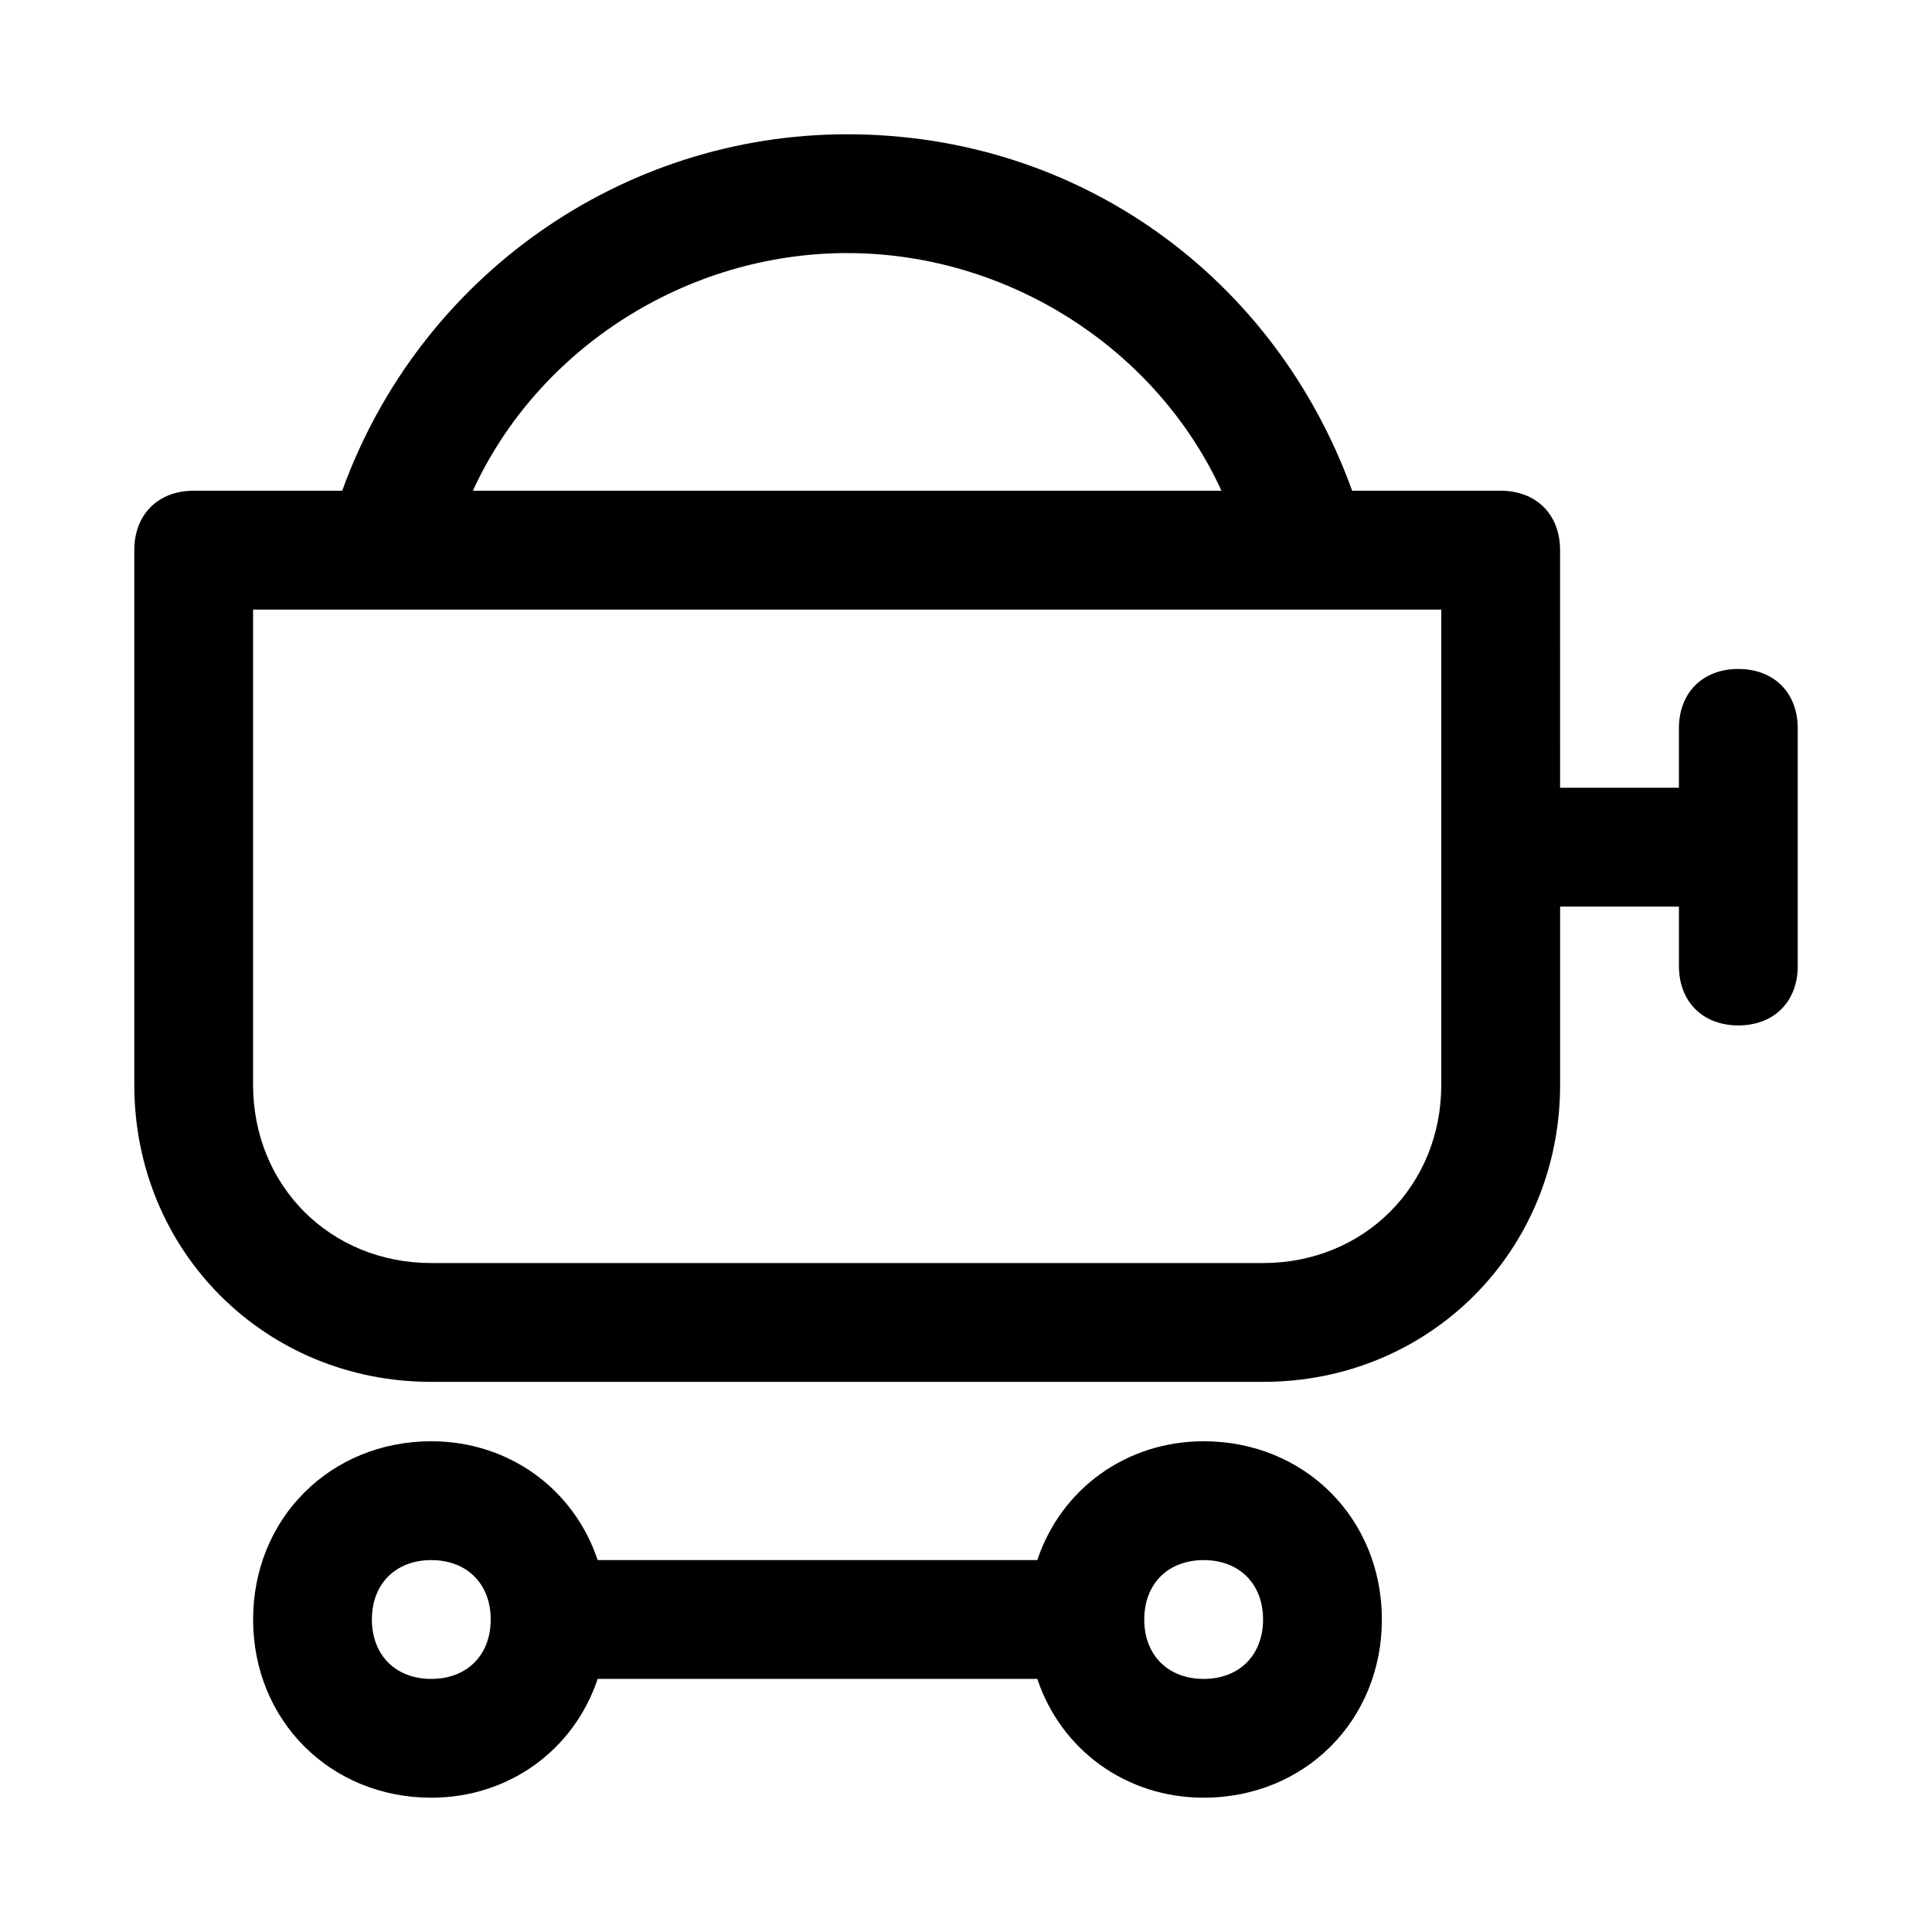
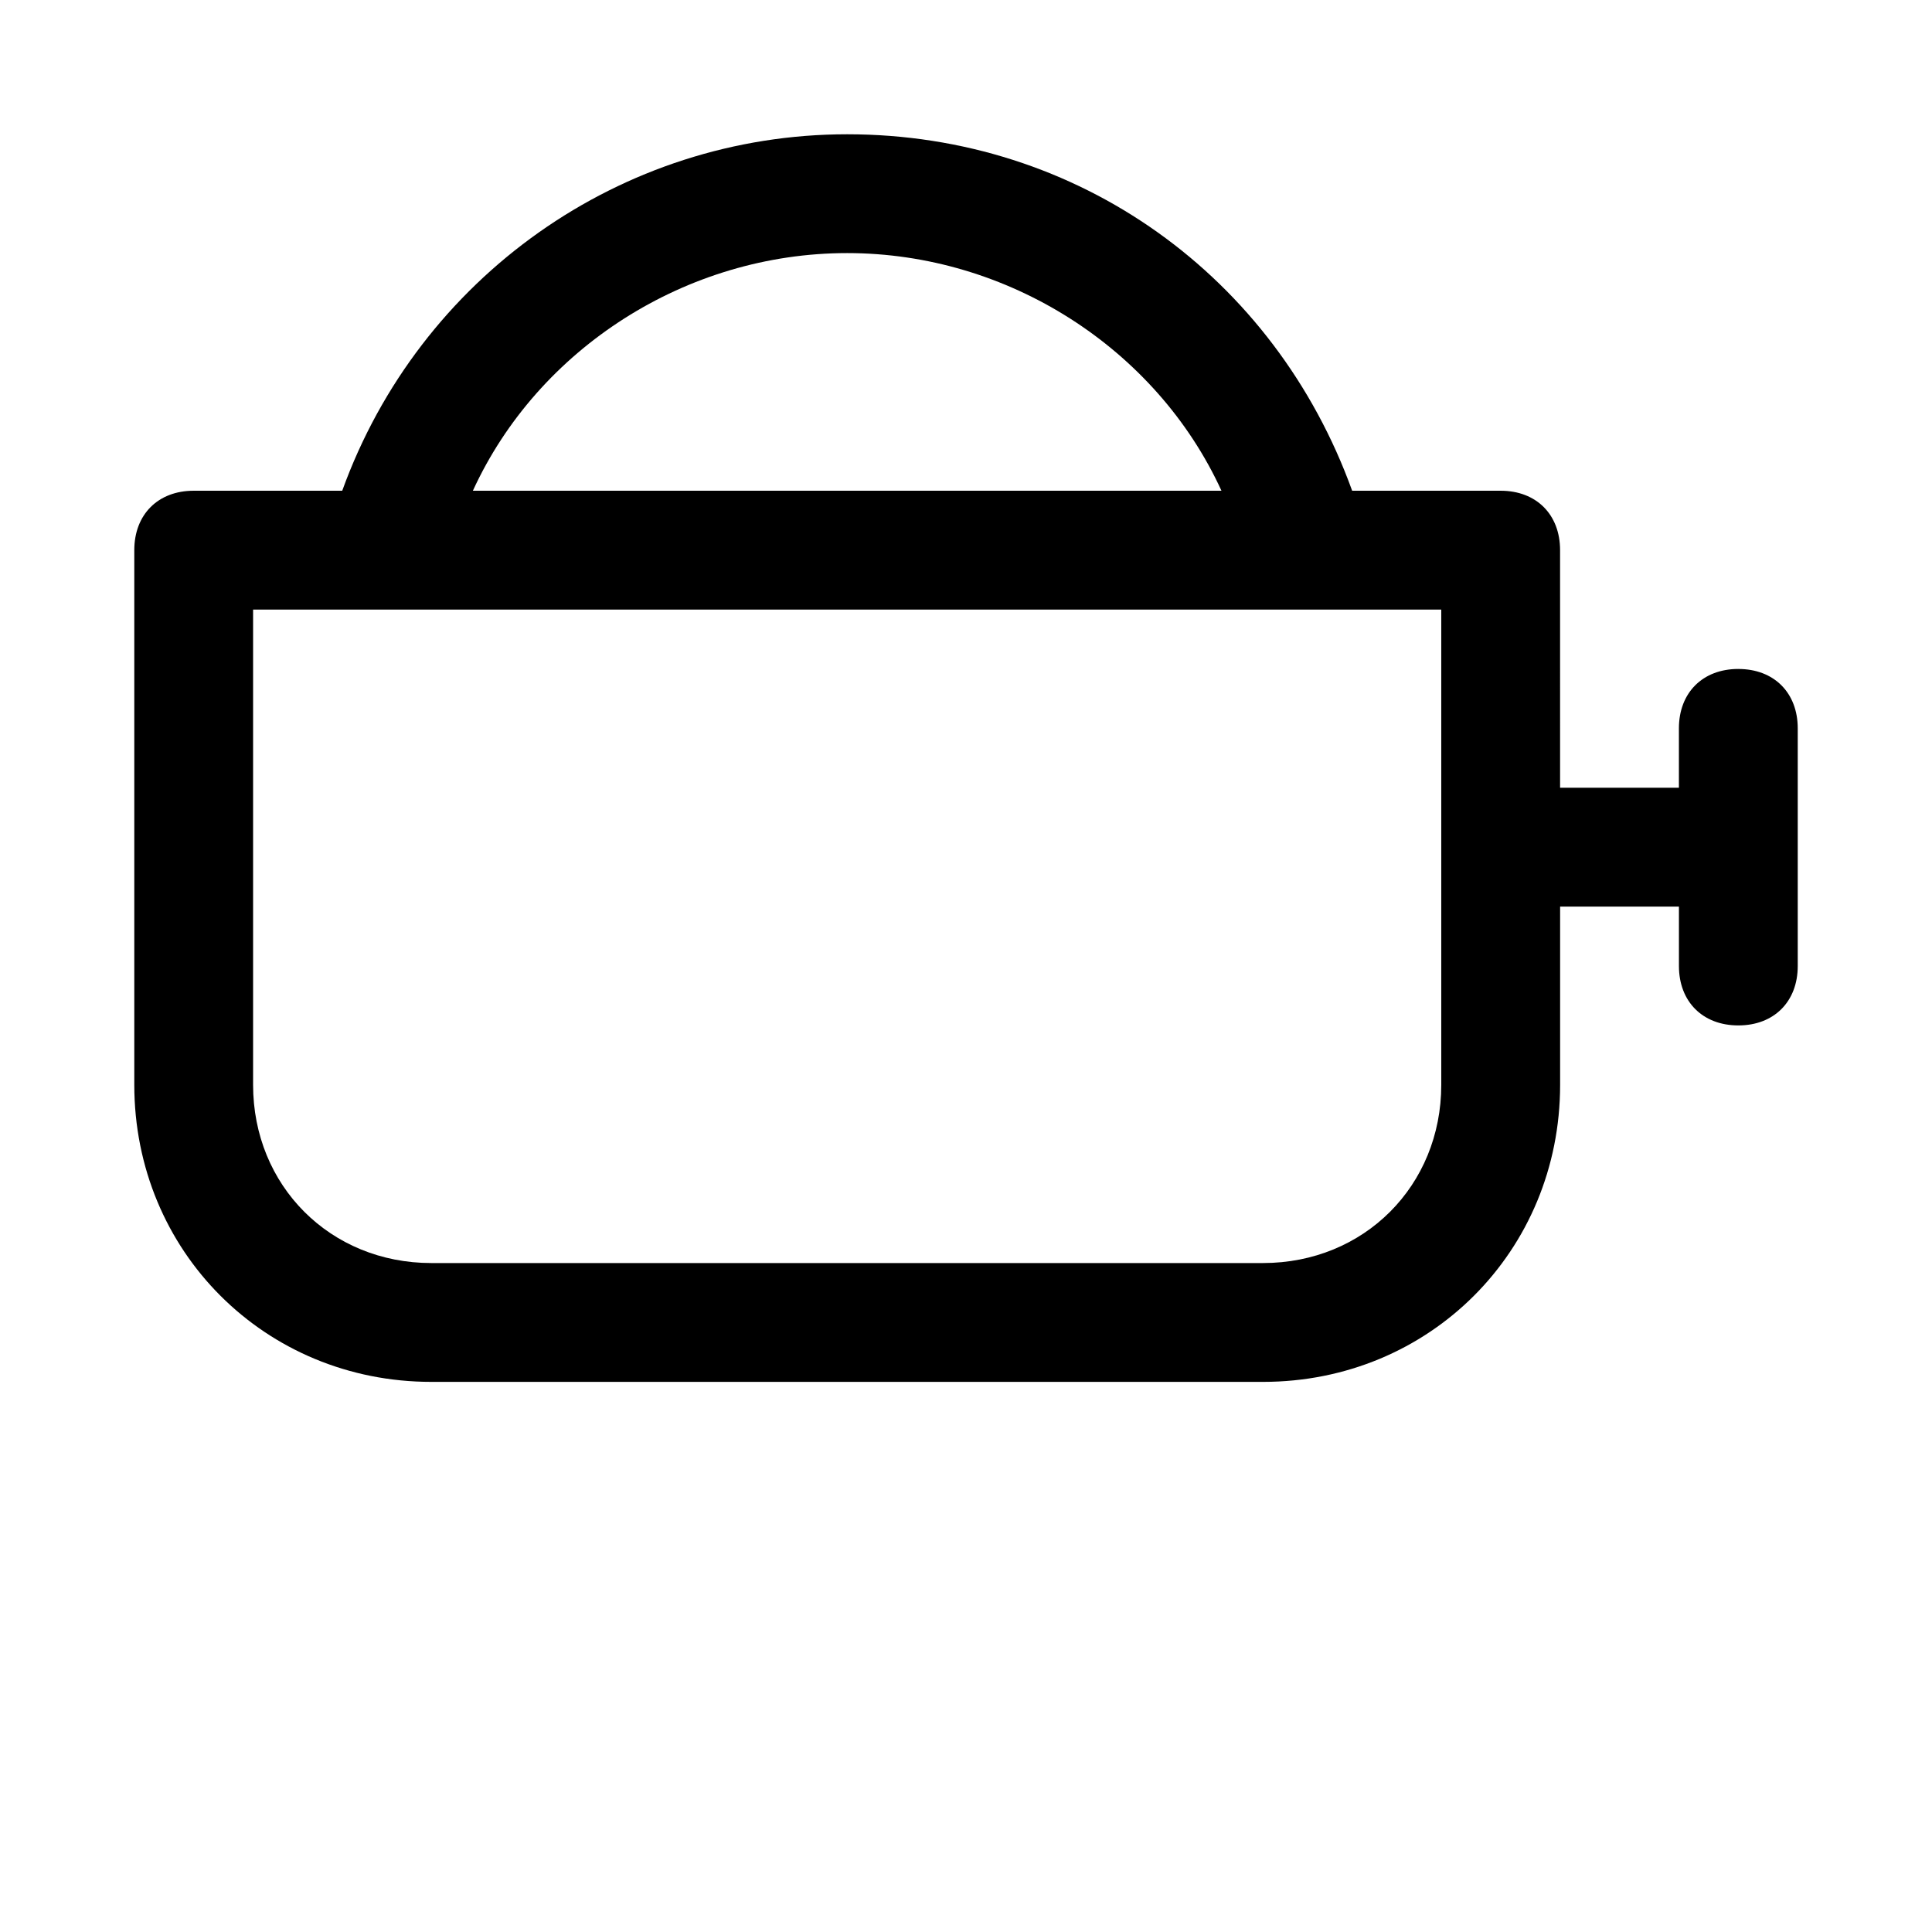
<svg xmlns="http://www.w3.org/2000/svg" fill="#000000" width="800px" height="800px" version="1.1" viewBox="144 144 512 512">
  <g>
-     <path d="m462.98 525.95c-20.469 0-37.785 12.594-44.082 31.488h-116.51c-6.297-18.895-23.617-31.488-44.082-31.488-26.766 0-47.23 20.469-47.23 47.23 0 26.766 20.469 47.23 47.23 47.23 20.469 0 37.785-12.594 44.082-31.488h116.51c6.297 18.895 23.617 31.488 44.082 31.488 26.766 0 47.23-20.469 47.23-47.23 0-26.762-20.469-47.23-47.23-47.23zm-204.68 62.977c-9.445 0-15.742-6.297-15.742-15.742 0-9.445 6.297-15.742 15.742-15.742 9.445 0 15.742 6.297 15.742 15.742 0.004 9.445-6.293 15.742-15.742 15.742zm204.68 0c-9.445 0-15.742-6.297-15.742-15.742 0-9.445 6.297-15.742 15.742-15.742 9.445 0 15.742 6.297 15.742 15.742 0 9.445-6.297 15.742-15.742 15.742z" />
    <path d="m604.67 321.28c-9.445 0-15.742 6.297-15.742 15.742v15.742h-31.488l-0.004-62.973c0-9.445-6.297-15.742-15.742-15.742h-39.359c-20.469-56.68-72.422-94.465-133.82-94.465-59.828 0-113.36 37.785-133.82 94.465h-39.363c-9.445 0-15.742 6.297-15.742 15.742v141.7c0 44.082 34.637 78.719 78.719 78.719h220.42c44.082 0 78.719-34.637 78.719-78.719v-47.23h31.488v15.742c0 9.445 6.297 15.742 15.742 15.742 9.445 0 15.742-6.297 15.742-15.742v-62.977c0.004-9.445-6.293-15.742-15.738-15.742zm-236.16-110.21c42.508 0 81.867 25.191 99.188 62.977h-198.38c17.316-37.785 56.676-62.977 99.188-62.977zm157.44 220.42c0 26.766-20.469 47.23-47.23 47.23h-220.42c-26.766 0-47.23-20.469-47.23-47.23v-125.95h314.88z" />
  </g>
</svg>